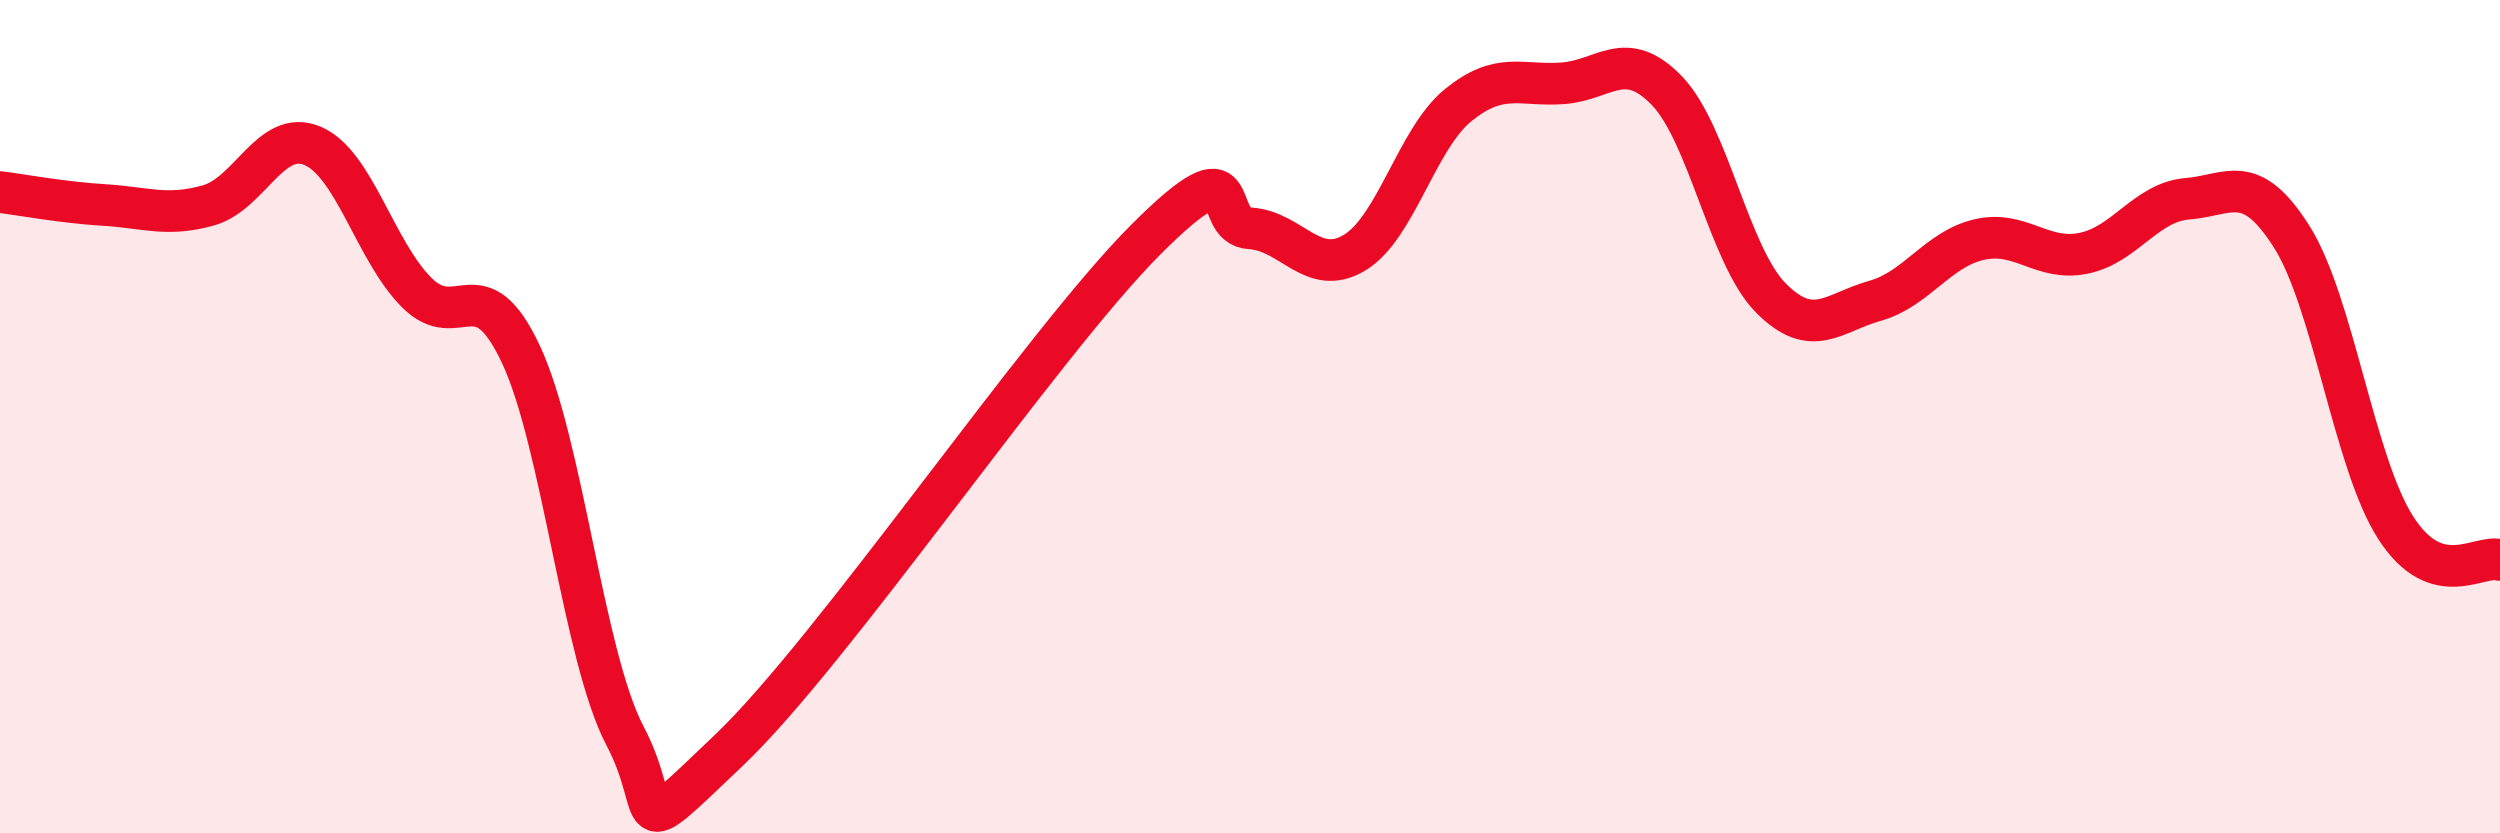
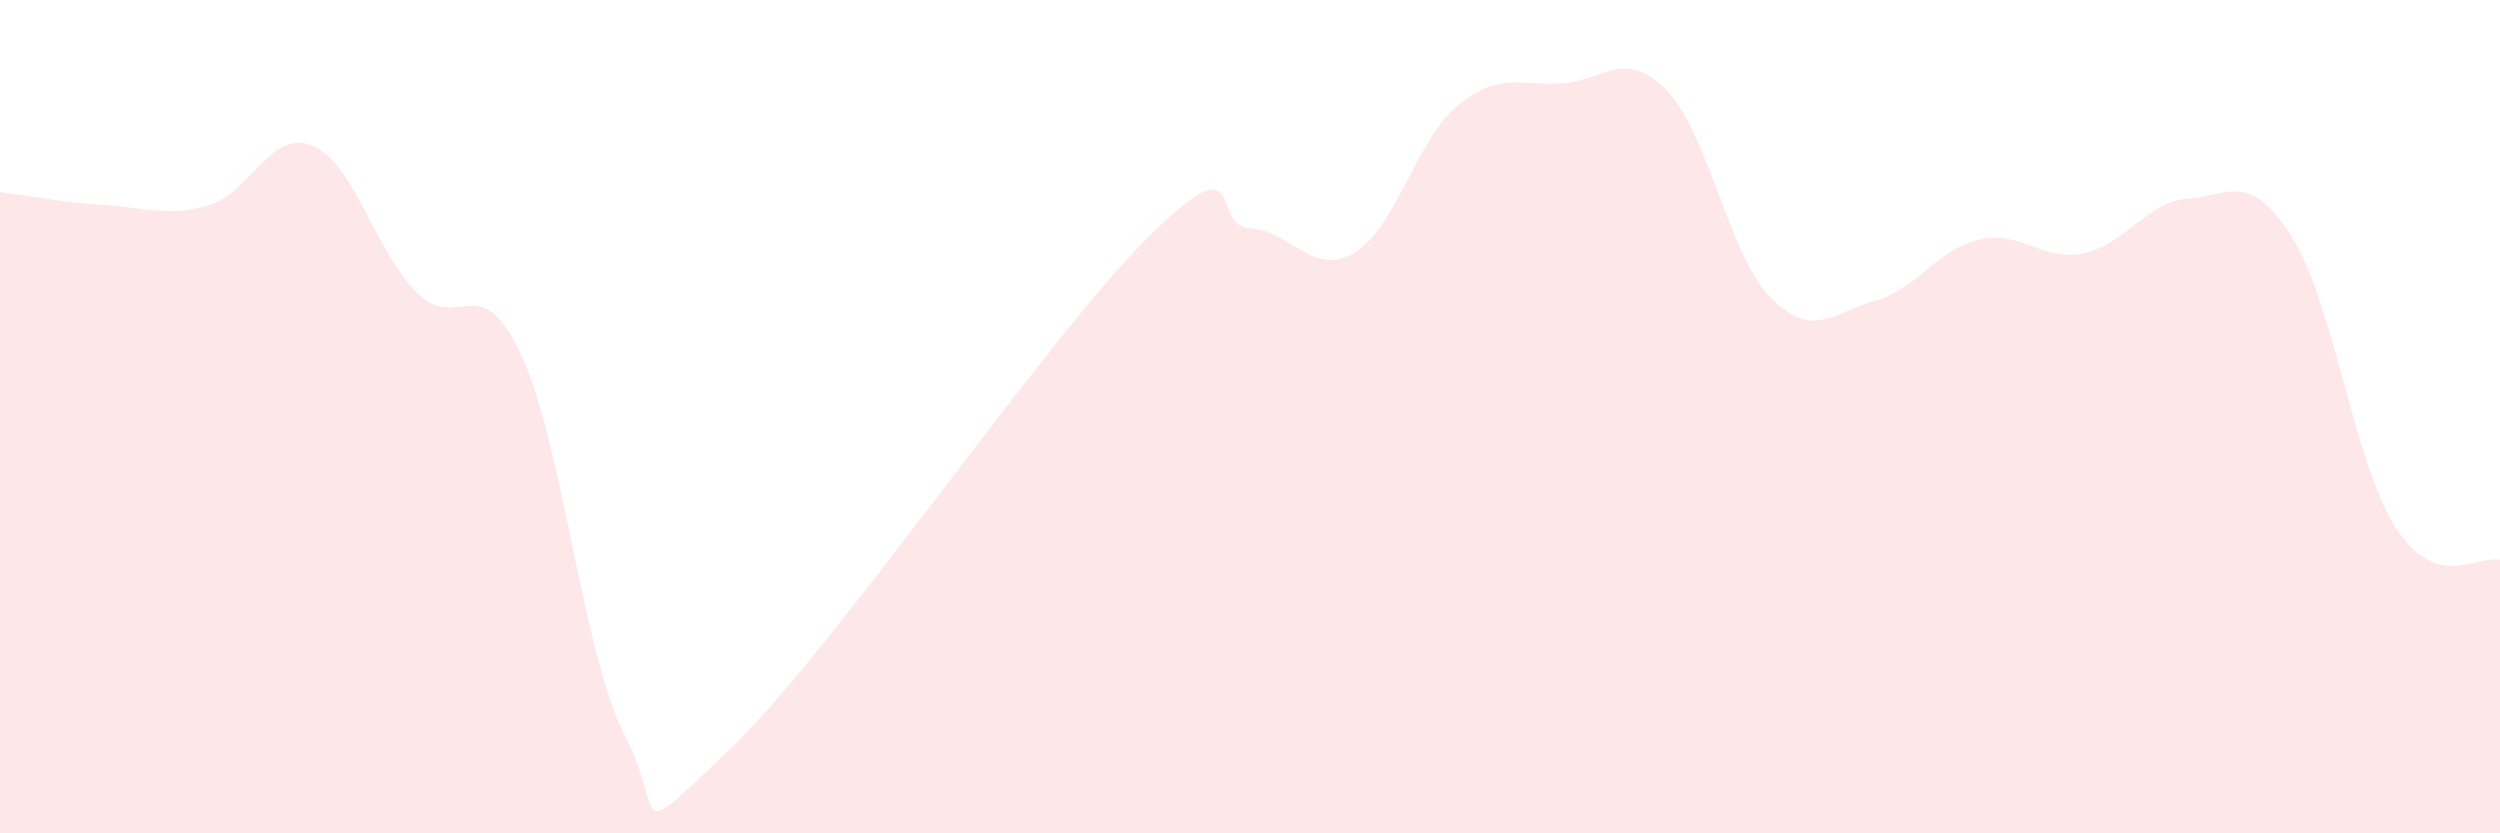
<svg xmlns="http://www.w3.org/2000/svg" width="60" height="20" viewBox="0 0 60 20">
  <path d="M 0,4.61 C 0.5,4.67 1.5,4.86 2.5,4.92 C 3.5,4.98 4,5.21 5,4.93 C 6,4.65 6.5,3.08 7.5,3.5 C 8.5,3.92 9,6.02 10,7.02 C 11,8.02 11.5,6.37 12.5,8.5 C 13.5,10.63 14,15.76 15,17.66 C 16,19.56 15,20.38 17.5,18 C 20,15.62 25,8.25 27.5,5.75 C 30,3.25 29,5.42 30,5.48 C 31,5.54 31.5,6.66 32.5,6.07 C 33.5,5.48 34,3.33 35,2.52 C 36,1.71 36.5,2.07 37.5,2 C 38.5,1.93 39,1.14 40,2.17 C 41,3.2 41.5,6.14 42.5,7.15 C 43.5,8.16 44,7.5 45,7.22 C 46,6.94 46.5,5.98 47.5,5.75 C 48.5,5.52 49,6.28 50,6.08 C 51,5.88 51.5,4.85 52.5,4.77 C 53.5,4.69 54,4.1 55,5.68 C 56,7.26 56.5,11.12 57.5,12.67 C 58.5,14.22 59.5,13.29 60,13.44L60 20L0 20Z" fill="#EB0A25" opacity="0.1" stroke-linecap="round" stroke-linejoin="round" />
-   <path d="M 0,4.61 C 0.5,4.67 1.5,4.86 2.5,4.92 C 3.5,4.98 4,5.21 5,4.93 C 6,4.65 6.5,3.08 7.5,3.5 C 8.5,3.92 9,6.02 10,7.02 C 11,8.02 11.5,6.37 12.5,8.5 C 13.5,10.63 14,15.76 15,17.66 C 16,19.56 15,20.38 17.5,18 C 20,15.62 25,8.25 27.5,5.75 C 30,3.25 29,5.42 30,5.48 C 31,5.54 31.5,6.66 32.5,6.07 C 33.5,5.48 34,3.33 35,2.52 C 36,1.71 36.5,2.07 37.5,2 C 38.5,1.93 39,1.14 40,2.17 C 41,3.2 41.5,6.14 42.5,7.15 C 43.5,8.16 44,7.5 45,7.22 C 46,6.94 46.5,5.98 47.5,5.75 C 48.5,5.52 49,6.28 50,6.08 C 51,5.88 51.5,4.85 52.5,4.77 C 53.5,4.69 54,4.1 55,5.68 C 56,7.26 56.5,11.12 57.5,12.67 C 58.5,14.22 59.5,13.29 60,13.44" stroke="#EB0A25" stroke-width="1" fill="none" stroke-linecap="round" stroke-linejoin="round" />
</svg>